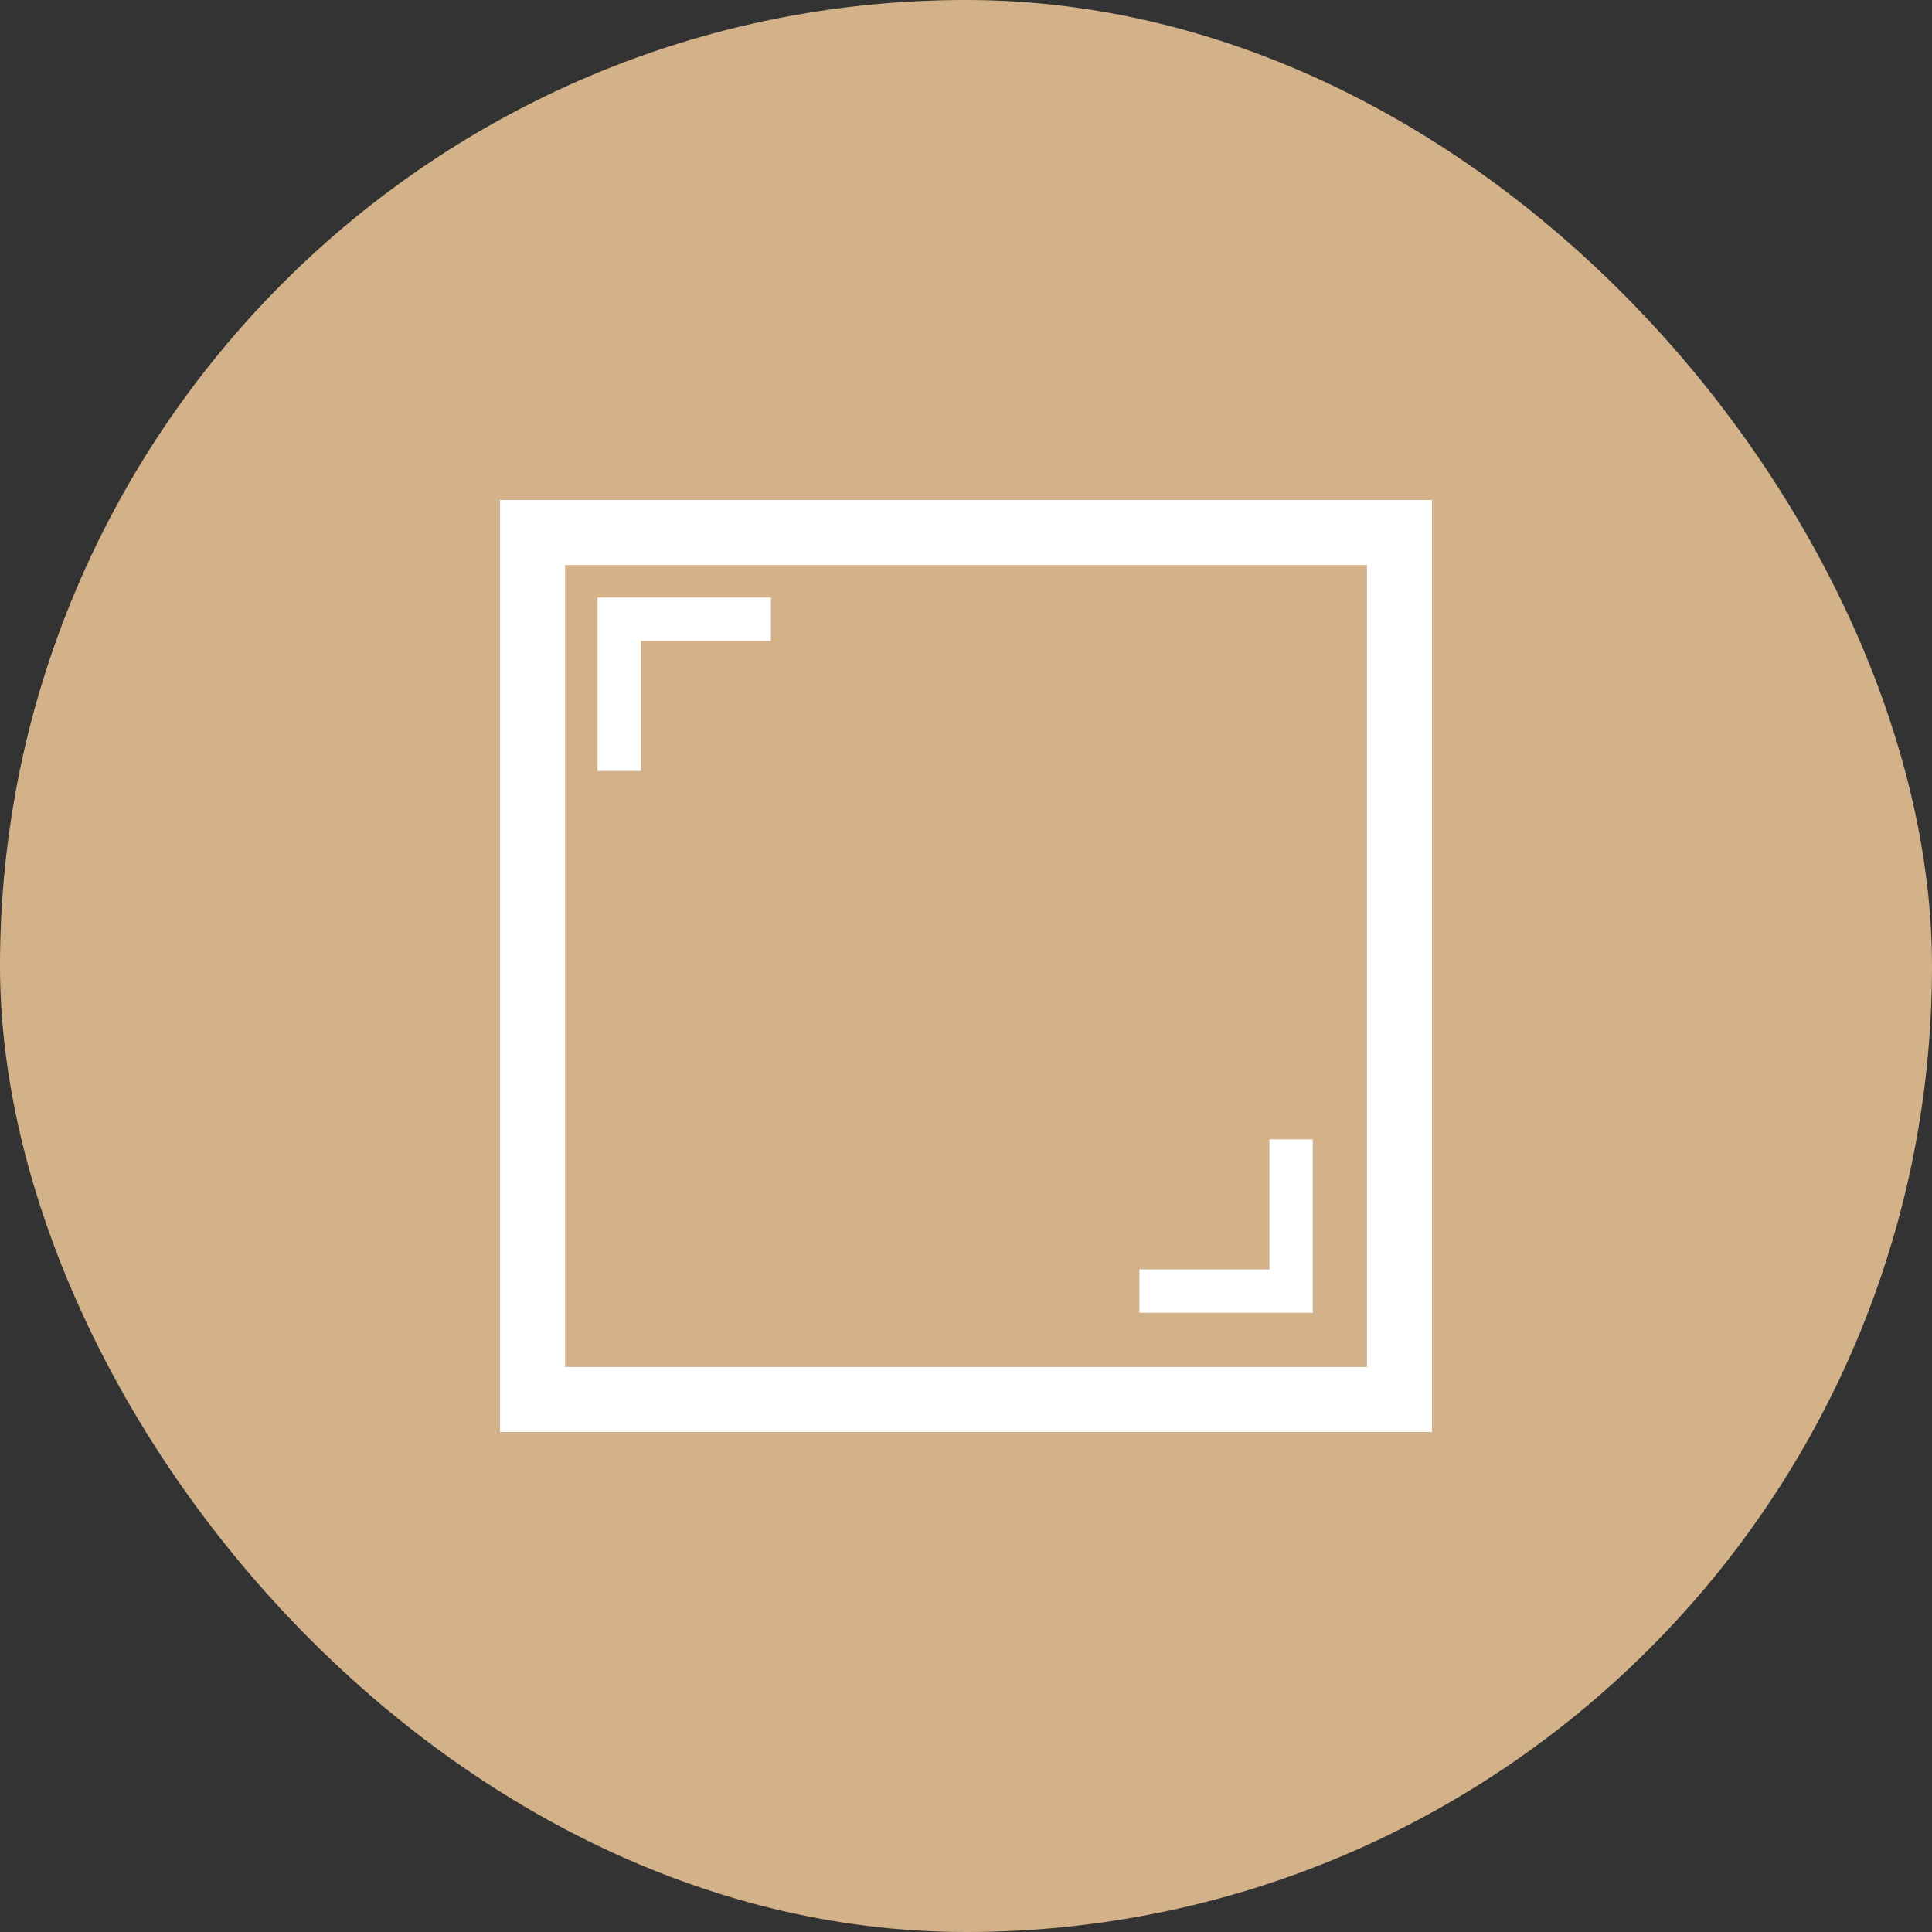
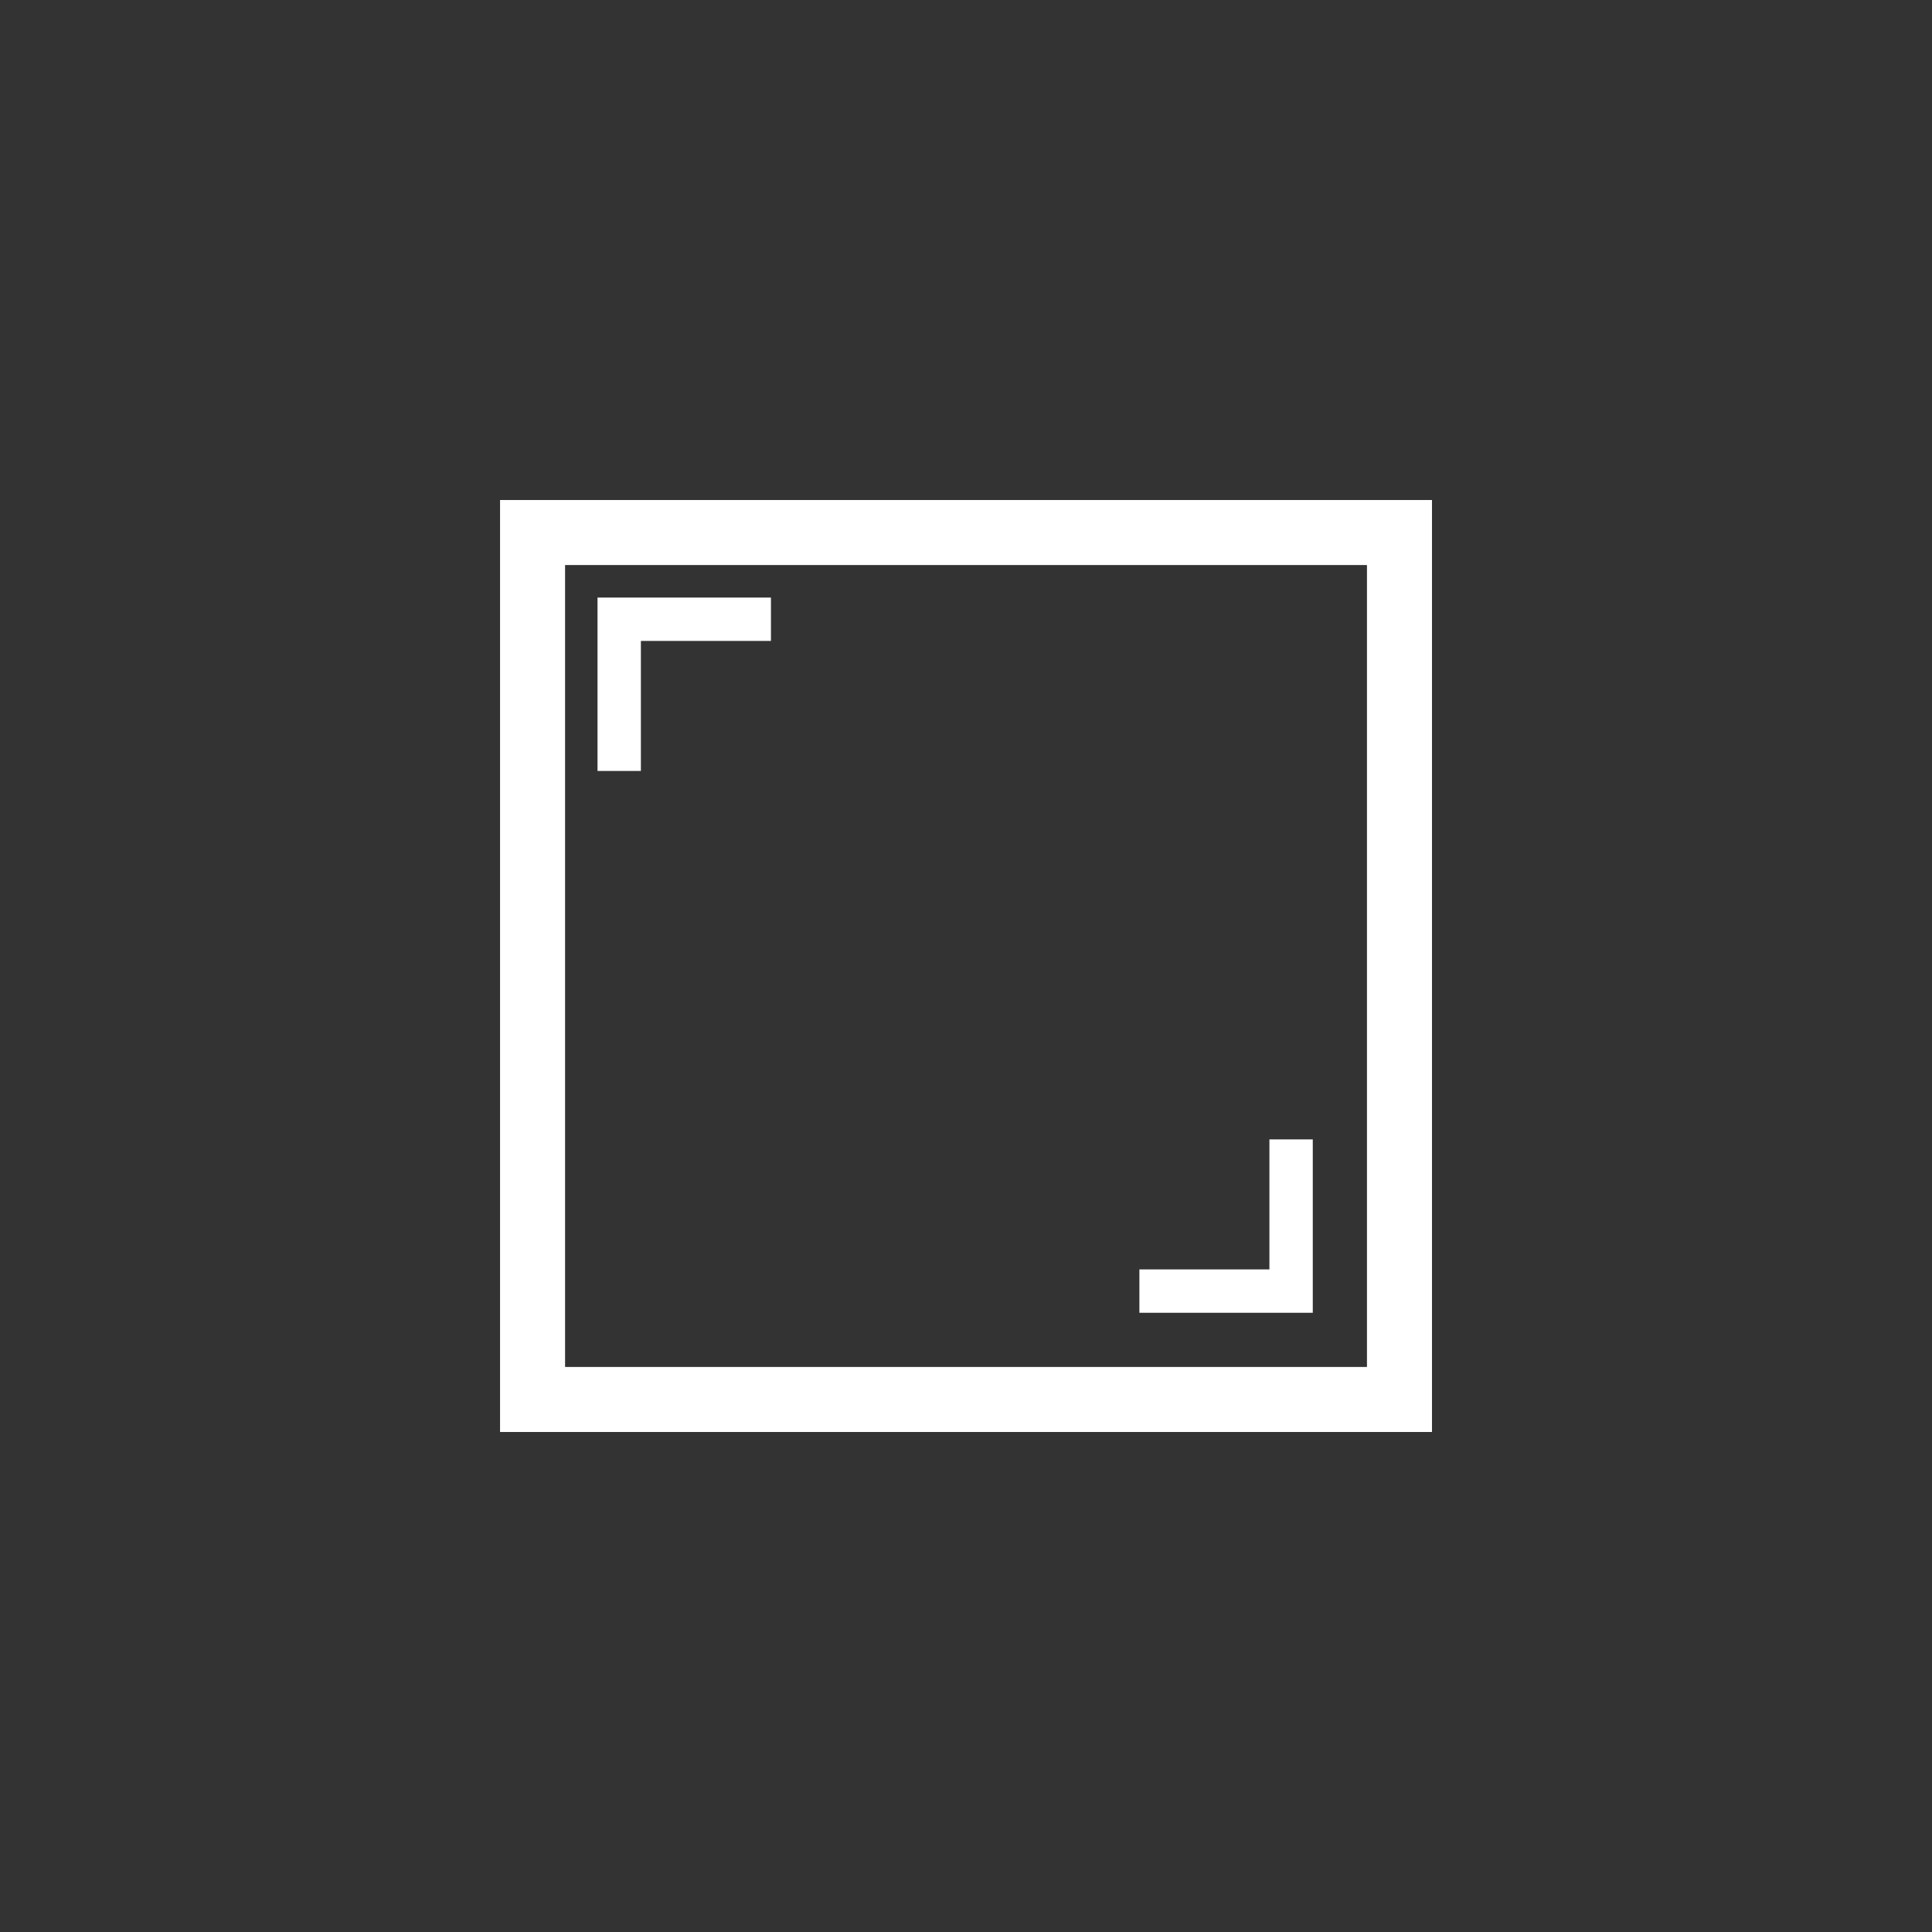
<svg xmlns="http://www.w3.org/2000/svg" width="52" height="52" viewBox="0 0 52 52" fill="none">
  <rect x="0" y="0" width="52" height="52" fill="#333333" stroke="none" />
-   <rect width="52" height="52" rx="26" fill="#D3B289" />
  <path d="M37.667 14.333V37.667H14.334V14.333H37.667Z" stroke="white" stroke-width="1.75" stroke-miterlimit="10" />
  <path d="M34.75 30.667L34.75 34.75L30.667 34.75" stroke="white" stroke-width="1.167" />
  <path d="M16.666 20.75L16.666 16.667L20.75 16.667" stroke="white" stroke-width="1.167" />
</svg>